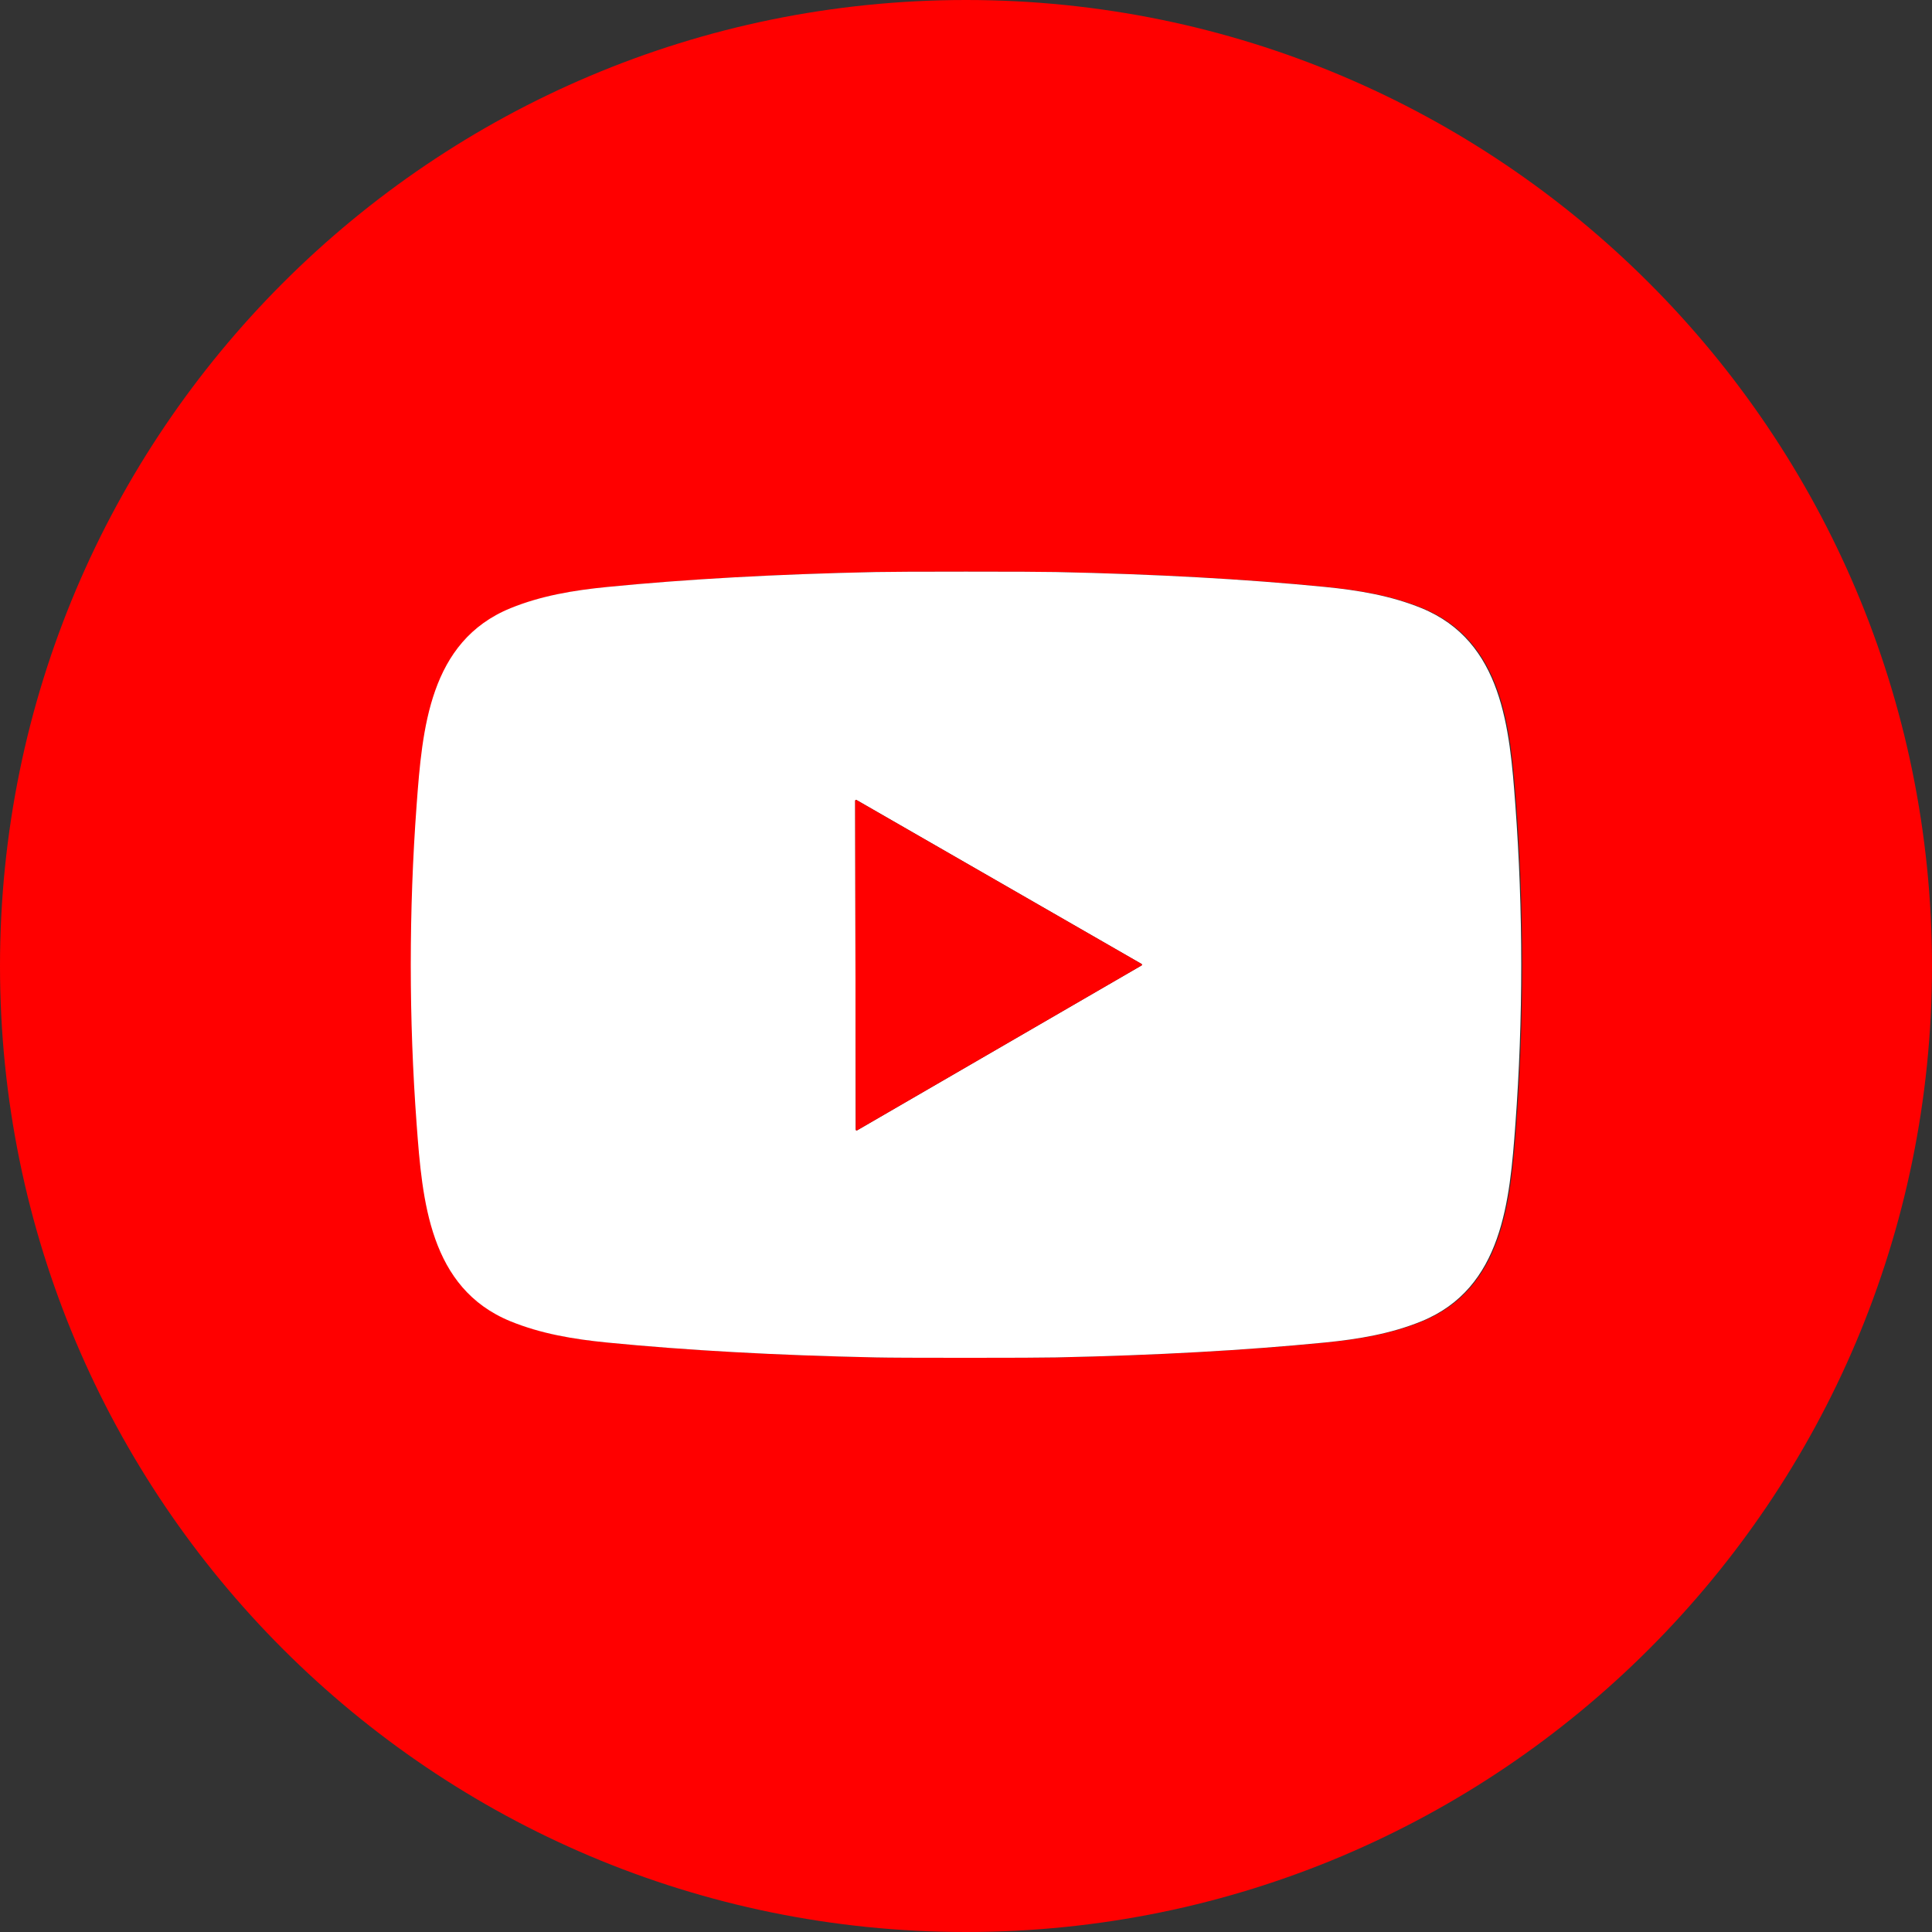
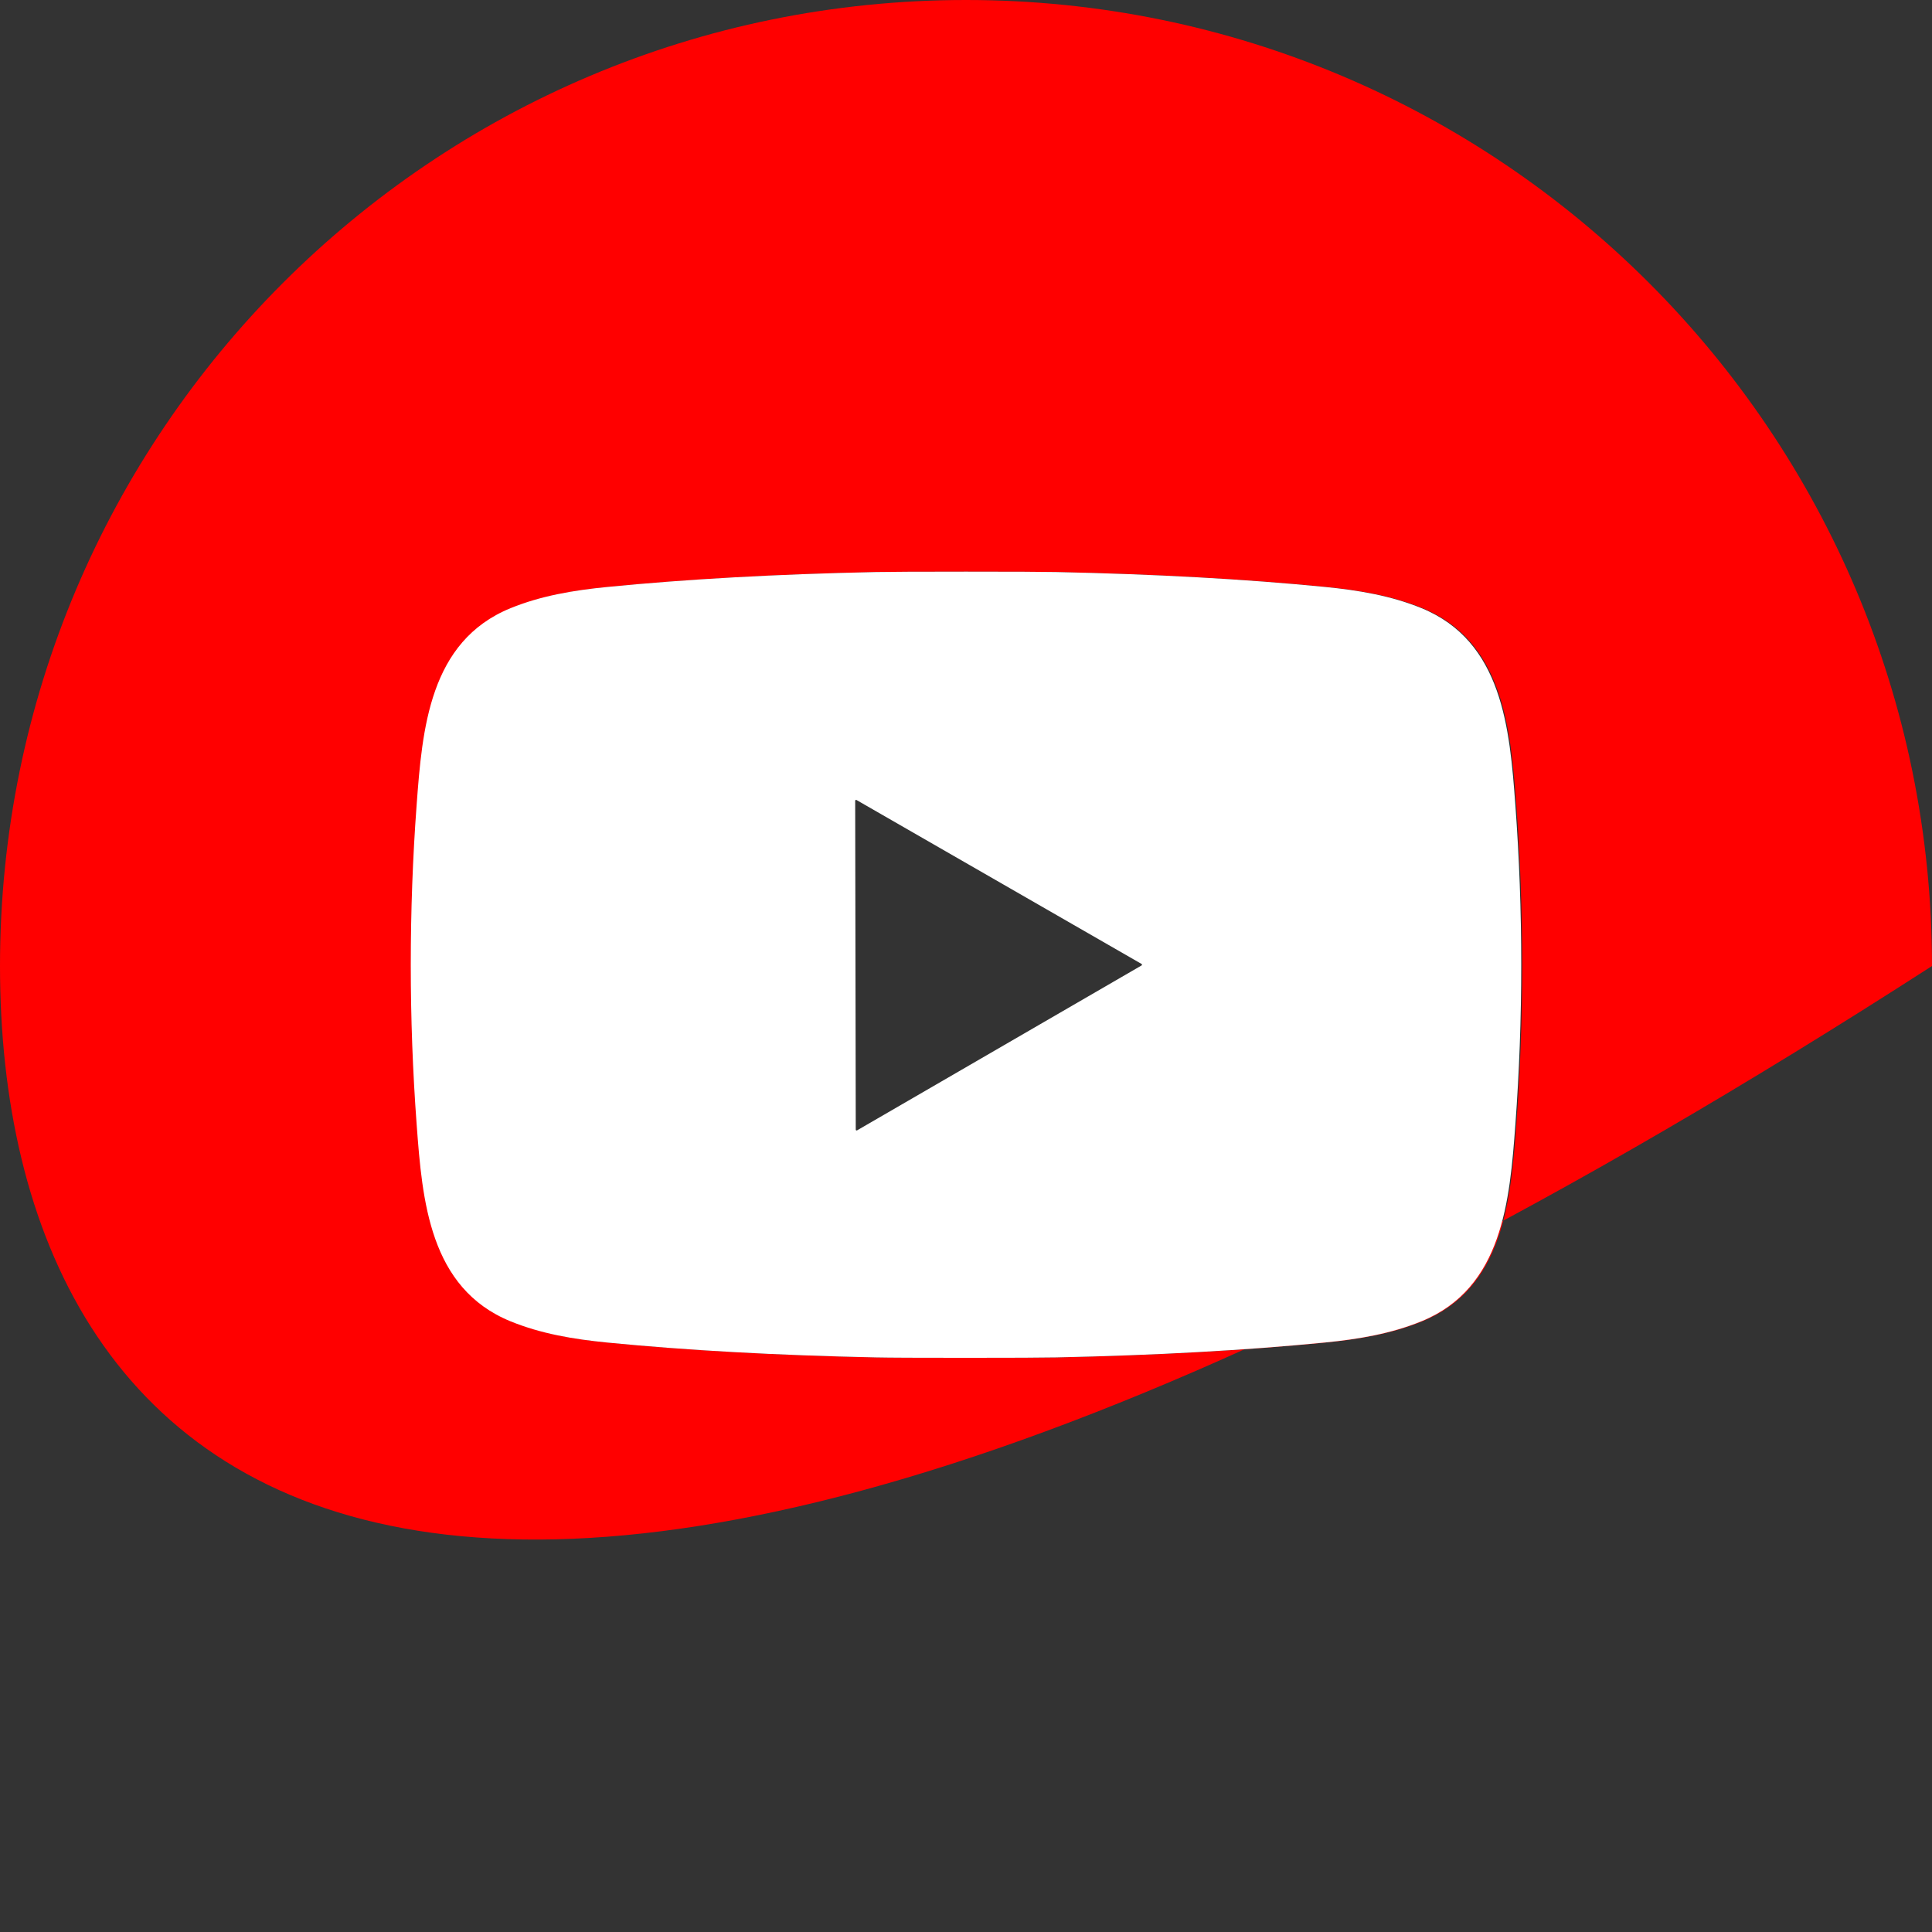
<svg xmlns="http://www.w3.org/2000/svg" id="Capa_2" data-name="Capa 2" viewBox="0 0 675.92 675.92">
  <rect x="0" y="0" width="675.92" height="675.92" fill="#333333" stroke="none" />
  <defs>
    <style>      .cls-1 {        fill: #fff;      }      .cls-2 {        fill: red;      }    </style>
  </defs>
  <g id="Capa_1-2" data-name="Capa 1">
    <g>
-       <path class="cls-2" d="M675.92,337.96c0,186.65-151.31,337.96-337.96,337.96h0C151.31,675.92,0,524.61,0,337.96h0C0,151.31,151.31,0,337.96,0t0,0C524.61,0,675.92,151.31,675.92,337.96h0ZM144.05,337.53c0,18.8.69,37.44,2.06,55.91,1.97,26.53,4.43,57.22,32.84,68.83,10.73,4.38,22.09,6.27,33.86,7.43,27.9,2.74,59.23,4.47,93.99,5.2,4.51.1,15.02.15,31.51.14,16.49,0,26.99-.05,31.5-.14,34.77-.73,66.1-2.47,94-5.21,11.77-1.16,23.13-3.06,33.85-7.44,28.41-11.61,30.87-42.3,32.84-68.83,1.37-18.47,2.05-37.11,2.05-55.91s-.69-37.45-2.06-55.92c-1.97-26.53-4.43-57.22-32.84-68.83-10.73-4.38-22.09-6.27-33.86-7.43-27.9-2.74-59.23-4.47-93.99-5.2-4.51-.09-15.02-.14-31.51-.14s-26.99.05-31.5.14c-34.76.73-66.09,2.47-93.99,5.22-11.77,1.16-23.13,3.05-33.86,7.43-28.41,11.61-30.87,42.3-32.84,68.83-1.37,18.47-2.05,37.11-2.05,55.92Z" />
+       <path class="cls-2" d="M675.92,337.96h0C151.31,675.92,0,524.61,0,337.96h0C0,151.31,151.31,0,337.96,0t0,0C524.61,0,675.92,151.31,675.92,337.96h0ZM144.05,337.53c0,18.8.69,37.44,2.06,55.91,1.97,26.53,4.43,57.22,32.84,68.83,10.73,4.38,22.09,6.27,33.86,7.43,27.9,2.74,59.23,4.47,93.99,5.2,4.51.1,15.02.15,31.51.14,16.49,0,26.99-.05,31.5-.14,34.77-.73,66.1-2.47,94-5.21,11.77-1.16,23.13-3.06,33.85-7.44,28.41-11.61,30.87-42.3,32.84-68.83,1.37-18.47,2.05-37.11,2.05-55.91s-.69-37.45-2.06-55.92c-1.97-26.53-4.43-57.22-32.84-68.83-10.73-4.38-22.09-6.27-33.86-7.43-27.9-2.74-59.23-4.47-93.99-5.2-4.51-.09-15.02-.14-31.51-.14s-26.99.05-31.5.14c-34.76.73-66.09,2.47-93.99,5.22-11.77,1.16-23.13,3.05-33.86,7.43-28.41,11.61-30.87,42.3-32.84,68.83-1.37,18.47-2.05,37.11-2.05,55.92Z" />
      <g>
        <path class="cls-1" d="M337.95,199.99c16.49,0,27,.05,31.51.14,34.76.73,66.09,2.46,93.99,5.2,11.77,1.16,23.13,3.05,33.86,7.43,28.41,11.61,30.87,42.3,32.84,68.83,1.37,18.47,2.06,37.11,2.06,55.92s-.68,37.44-2.05,55.91c-1.97,26.53-4.43,57.22-32.84,68.83-10.72,4.38-22.08,6.28-33.85,7.44-27.9,2.74-59.23,4.48-94,5.21-4.51.09-15.01.14-31.5.14-16.49,0-27-.04-31.51-.14-34.76-.73-66.09-2.46-93.99-5.2-11.77-1.16-23.13-3.05-33.86-7.43-28.41-11.61-30.87-42.3-32.84-68.83-1.37-18.47-2.06-37.11-2.06-55.91s.68-37.45,2.05-55.92c1.97-26.53,4.43-57.22,32.84-68.83,10.73-4.38,22.09-6.27,33.86-7.43,27.9-2.75,59.23-4.49,93.99-5.22,4.51-.09,15.01-.14,31.5-.14ZM399.38,337.77c.15-.09.19-.28.1-.43-.03-.04-.06-.08-.1-.1l-99.72-57.35c-.15-.09-.34-.04-.43.11-.03.05-.05.11-.04.16l.2,115.03c0,.17.13.31.31.31.06,0,.11-.01.16-.04l99.52-57.69Z" />
-         <path class="cls-2" d="M399.38,337.77l-99.52,57.69c-.15.09-.34.04-.43-.11-.03-.05-.05-.11-.04-.16l-.2-115.03c0-.17.13-.31.31-.31.06,0,.11.01.16.04l99.72,57.35c.15.09.19.28.1.43-.03.04-.06.08-.1.1Z" />
      </g>
    </g>
  </g>
</svg>